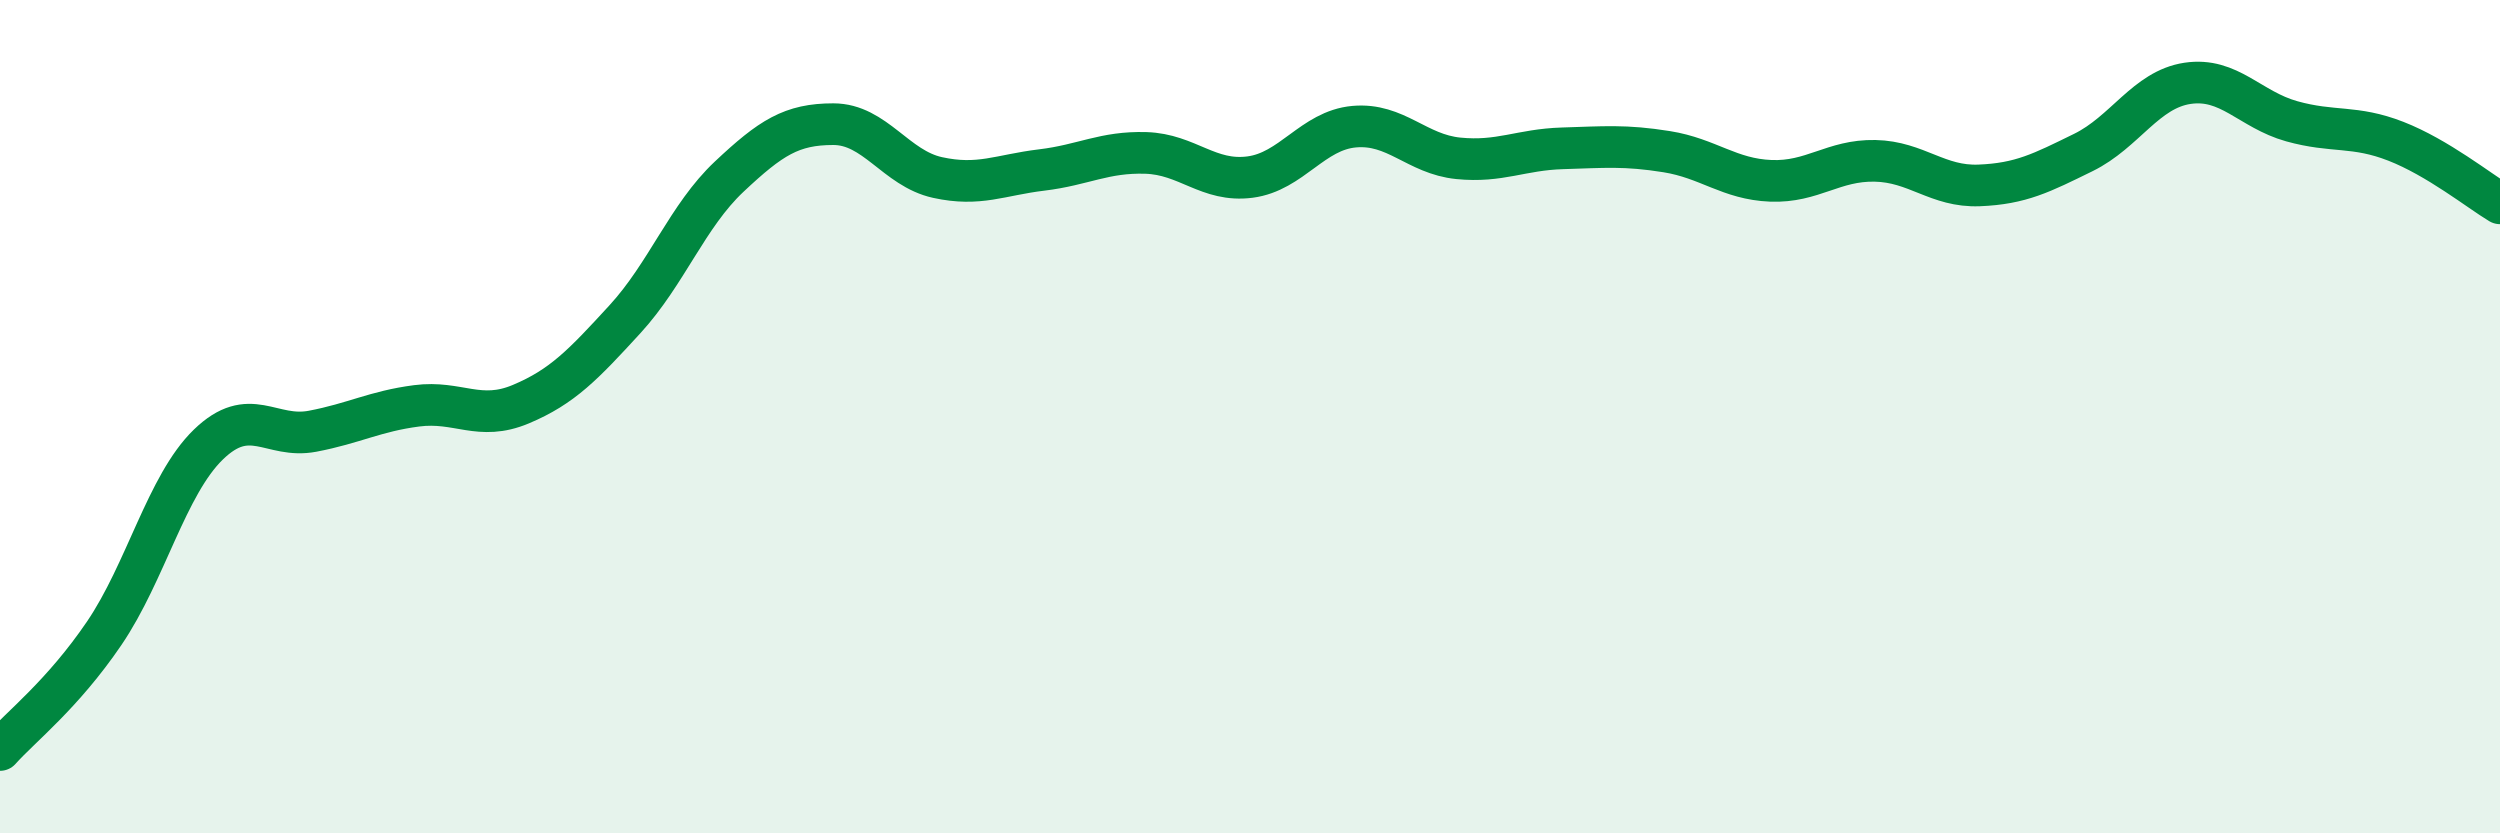
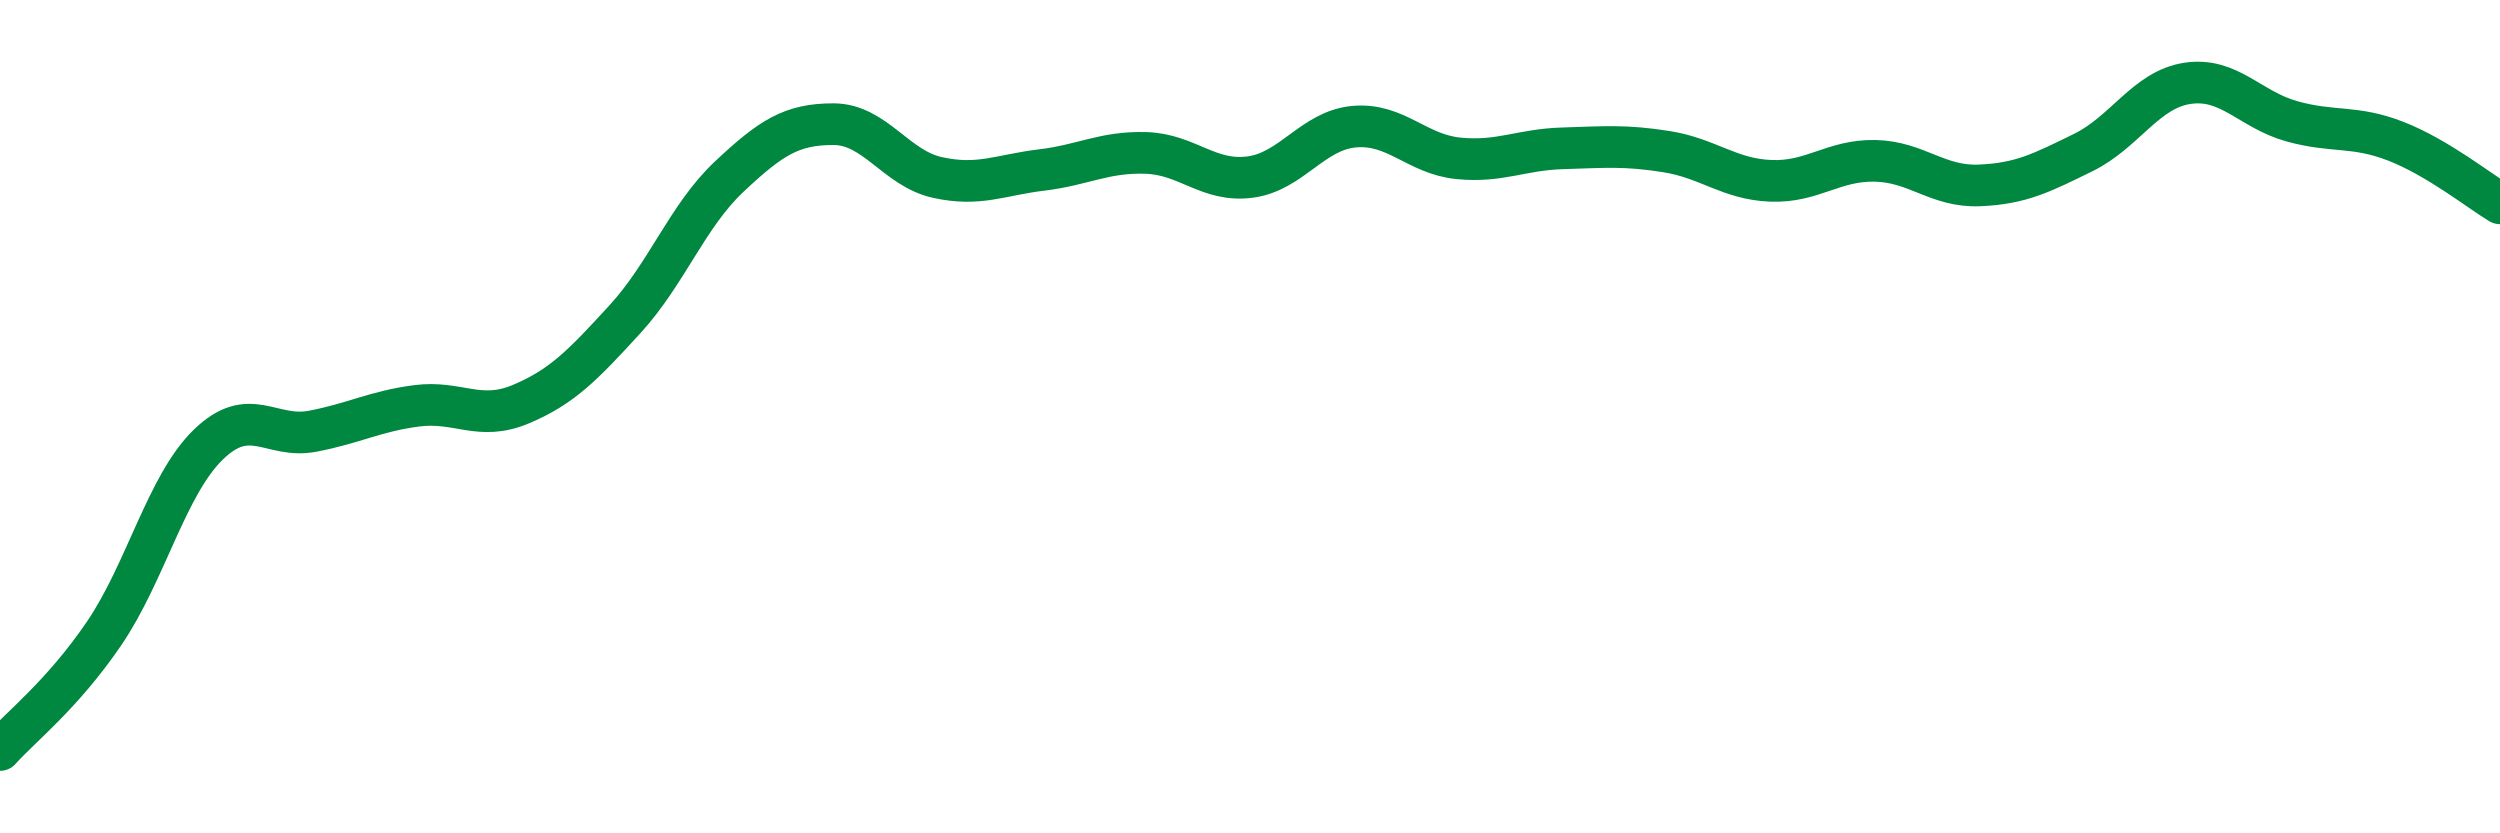
<svg xmlns="http://www.w3.org/2000/svg" width="60" height="20" viewBox="0 0 60 20">
-   <path d="M 0,18 C 0.5,17.44 1.5,16.67 2.5,15.2 C 3.5,13.73 4,11.64 5,10.67 C 6,9.7 6.5,10.54 7.5,10.35 C 8.5,10.16 9,9.87 10,9.74 C 11,9.61 11.5,10.12 12.5,9.7 C 13.5,9.28 14,8.75 15,7.66 C 16,6.57 16.5,5.18 17.5,4.24 C 18.5,3.3 19,2.98 20,2.98 C 21,2.98 21.5,4.04 22.5,4.26 C 23.5,4.48 24,4.2 25,4.08 C 26,3.96 26.5,3.64 27.5,3.67 C 28.5,3.7 29,4.38 30,4.25 C 31,4.12 31.5,3.13 32.5,3.04 C 33.5,2.95 34,3.7 35,3.8 C 36,3.9 36.5,3.59 37.5,3.56 C 38.5,3.53 39,3.48 40,3.64 C 41,3.8 41.5,4.3 42.5,4.34 C 43.5,4.38 44,3.84 45,3.86 C 46,3.88 46.5,4.49 47.5,4.45 C 48.5,4.41 49,4.15 50,3.66 C 51,3.17 51.5,2.15 52.5,2 C 53.5,1.85 54,2.63 55,2.91 C 56,3.19 56.5,3 57.5,3.39 C 58.5,3.78 59.5,4.58 60,4.88L60 20L0 20Z" fill="#008740" opacity="0.1" stroke-linecap="round" stroke-linejoin="round" />
  <path d="M 0,18 C 0.5,17.44 1.5,16.67 2.5,15.2 C 3.5,13.73 4,11.64 5,10.67 C 6,9.7 6.5,10.54 7.5,10.35 C 8.5,10.16 9,9.87 10,9.74 C 11,9.61 11.5,10.12 12.5,9.7 C 13.5,9.28 14,8.75 15,7.66 C 16,6.57 16.5,5.18 17.5,4.24 C 18.5,3.3 19,2.98 20,2.98 C 21,2.98 21.5,4.04 22.5,4.26 C 23.5,4.48 24,4.2 25,4.08 C 26,3.96 26.5,3.64 27.5,3.67 C 28.5,3.7 29,4.38 30,4.25 C 31,4.12 31.5,3.13 32.5,3.04 C 33.5,2.95 34,3.7 35,3.8 C 36,3.9 36.5,3.59 37.5,3.56 C 38.5,3.53 39,3.48 40,3.64 C 41,3.8 41.5,4.3 42.5,4.34 C 43.5,4.38 44,3.84 45,3.86 C 46,3.88 46.5,4.49 47.5,4.45 C 48.5,4.41 49,4.15 50,3.66 C 51,3.17 51.5,2.15 52.5,2 C 53.5,1.85 54,2.63 55,2.91 C 56,3.19 56.5,3 57.5,3.39 C 58.5,3.78 59.5,4.58 60,4.88" stroke="#008740" stroke-width="1" fill="none" stroke-linecap="round" stroke-linejoin="round" />
</svg>